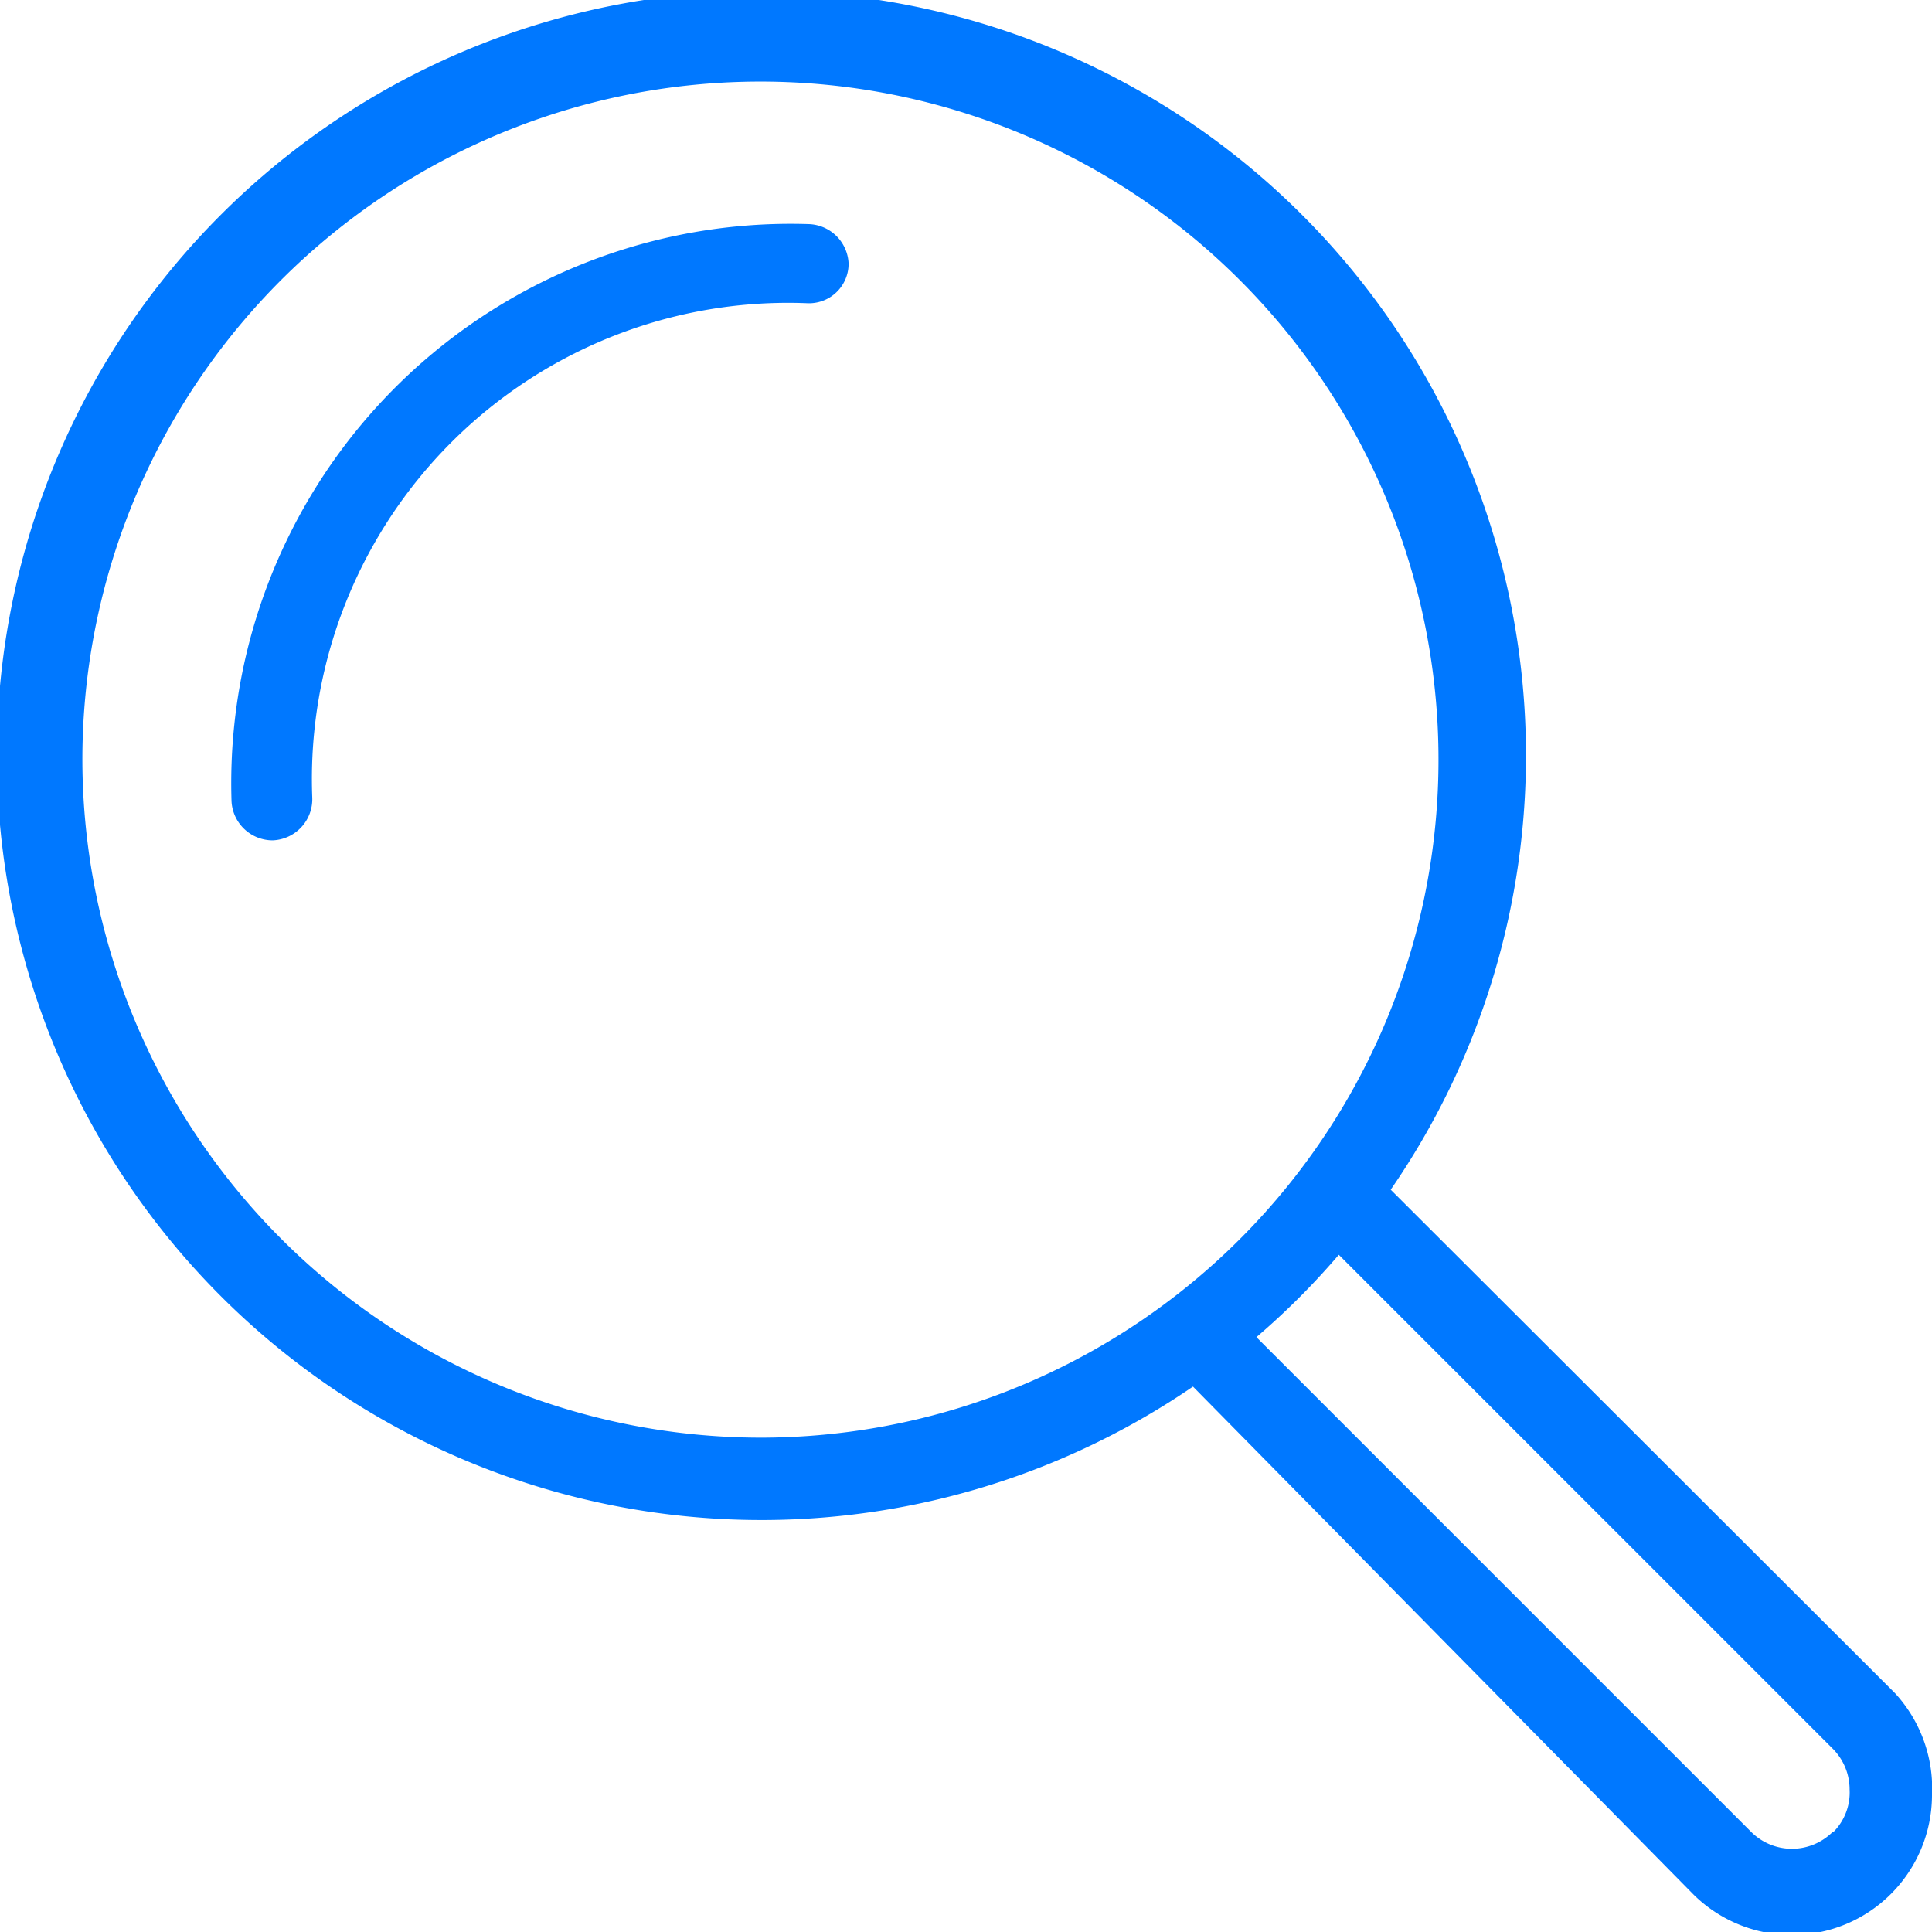
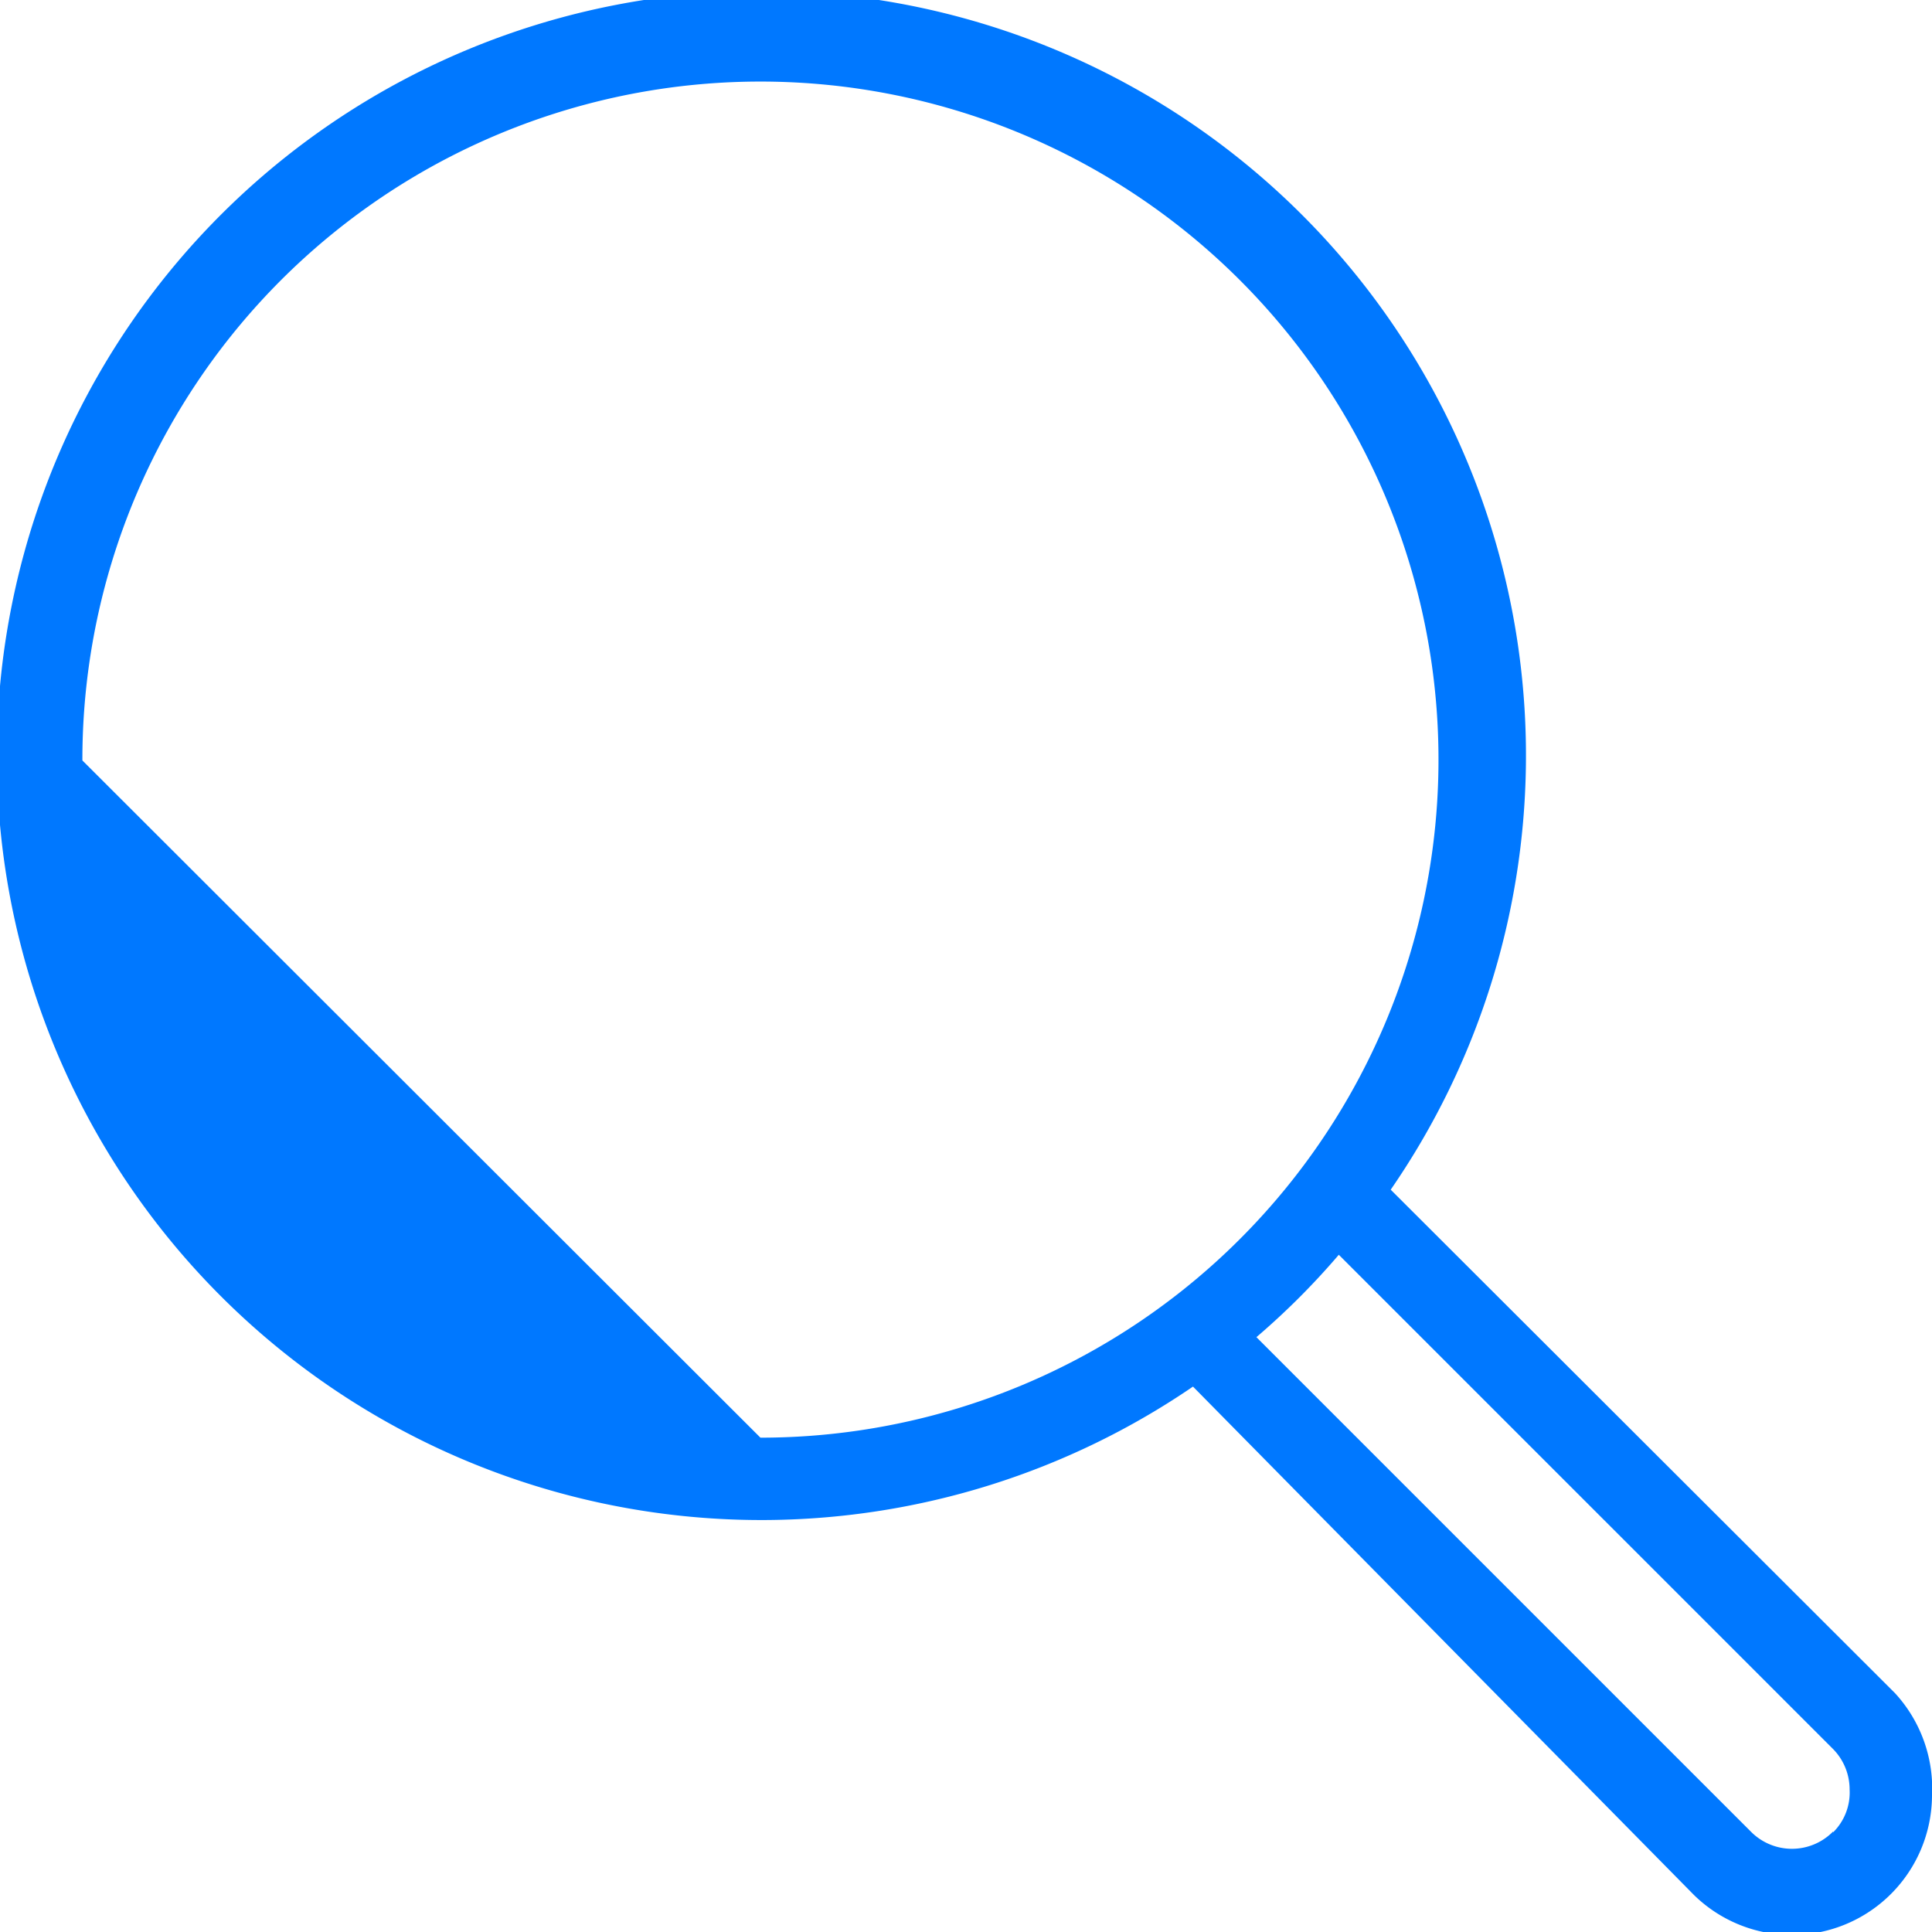
<svg xmlns="http://www.w3.org/2000/svg" viewBox="0 0 23.45 23.45">
  <defs>
    <style>.cls-1{fill:#0078ff;}</style>
  </defs>
  <g id="Layer_2" data-name="Layer 2">
    <g id="Layer_1-2" data-name="Layer 1">
-       <path class="cls-1" d="M23,20.55l-6.12-6.11a9.28,9.28,0,1,0-2.4,2.39L20.56,23a1.7,1.7,0,0,0,2.89-1.2A1.71,1.71,0,0,0,23,20.55ZM1,9.23a8.23,8.23,0,1,1,8.23,8.22A8.24,8.24,0,0,1,1,9.23Zm21.25,13a.7.7,0,0,1-1,0l-6-6a9.07,9.07,0,0,0,1-1l6,6a.7.7,0,0,1,.2.49A.68.68,0,0,1,22.25,22.24Z" />
-       <path class="cls-1" d="M9.81,2.72a6.79,6.79,0,0,0-7,7,.5.5,0,0,0,.5.48h0a.5.5,0,0,0,.48-.52,5.78,5.78,0,0,1,6-6,.48.48,0,0,0,.51-.48A.5.5,0,0,0,9.81,2.72Z" />
+       <path class="cls-1" d="M23,20.55l-6.12-6.11a9.28,9.28,0,1,0-2.4,2.39L20.56,23a1.7,1.7,0,0,0,2.89-1.2A1.71,1.71,0,0,0,23,20.55ZM1,9.23a8.23,8.23,0,1,1,8.23,8.22Zm21.25,13a.7.7,0,0,1-1,0l-6-6a9.07,9.07,0,0,0,1-1l6,6a.7.7,0,0,1,.2.49A.68.68,0,0,1,22.25,22.24Z" />
    </g>
  </g>
</svg>